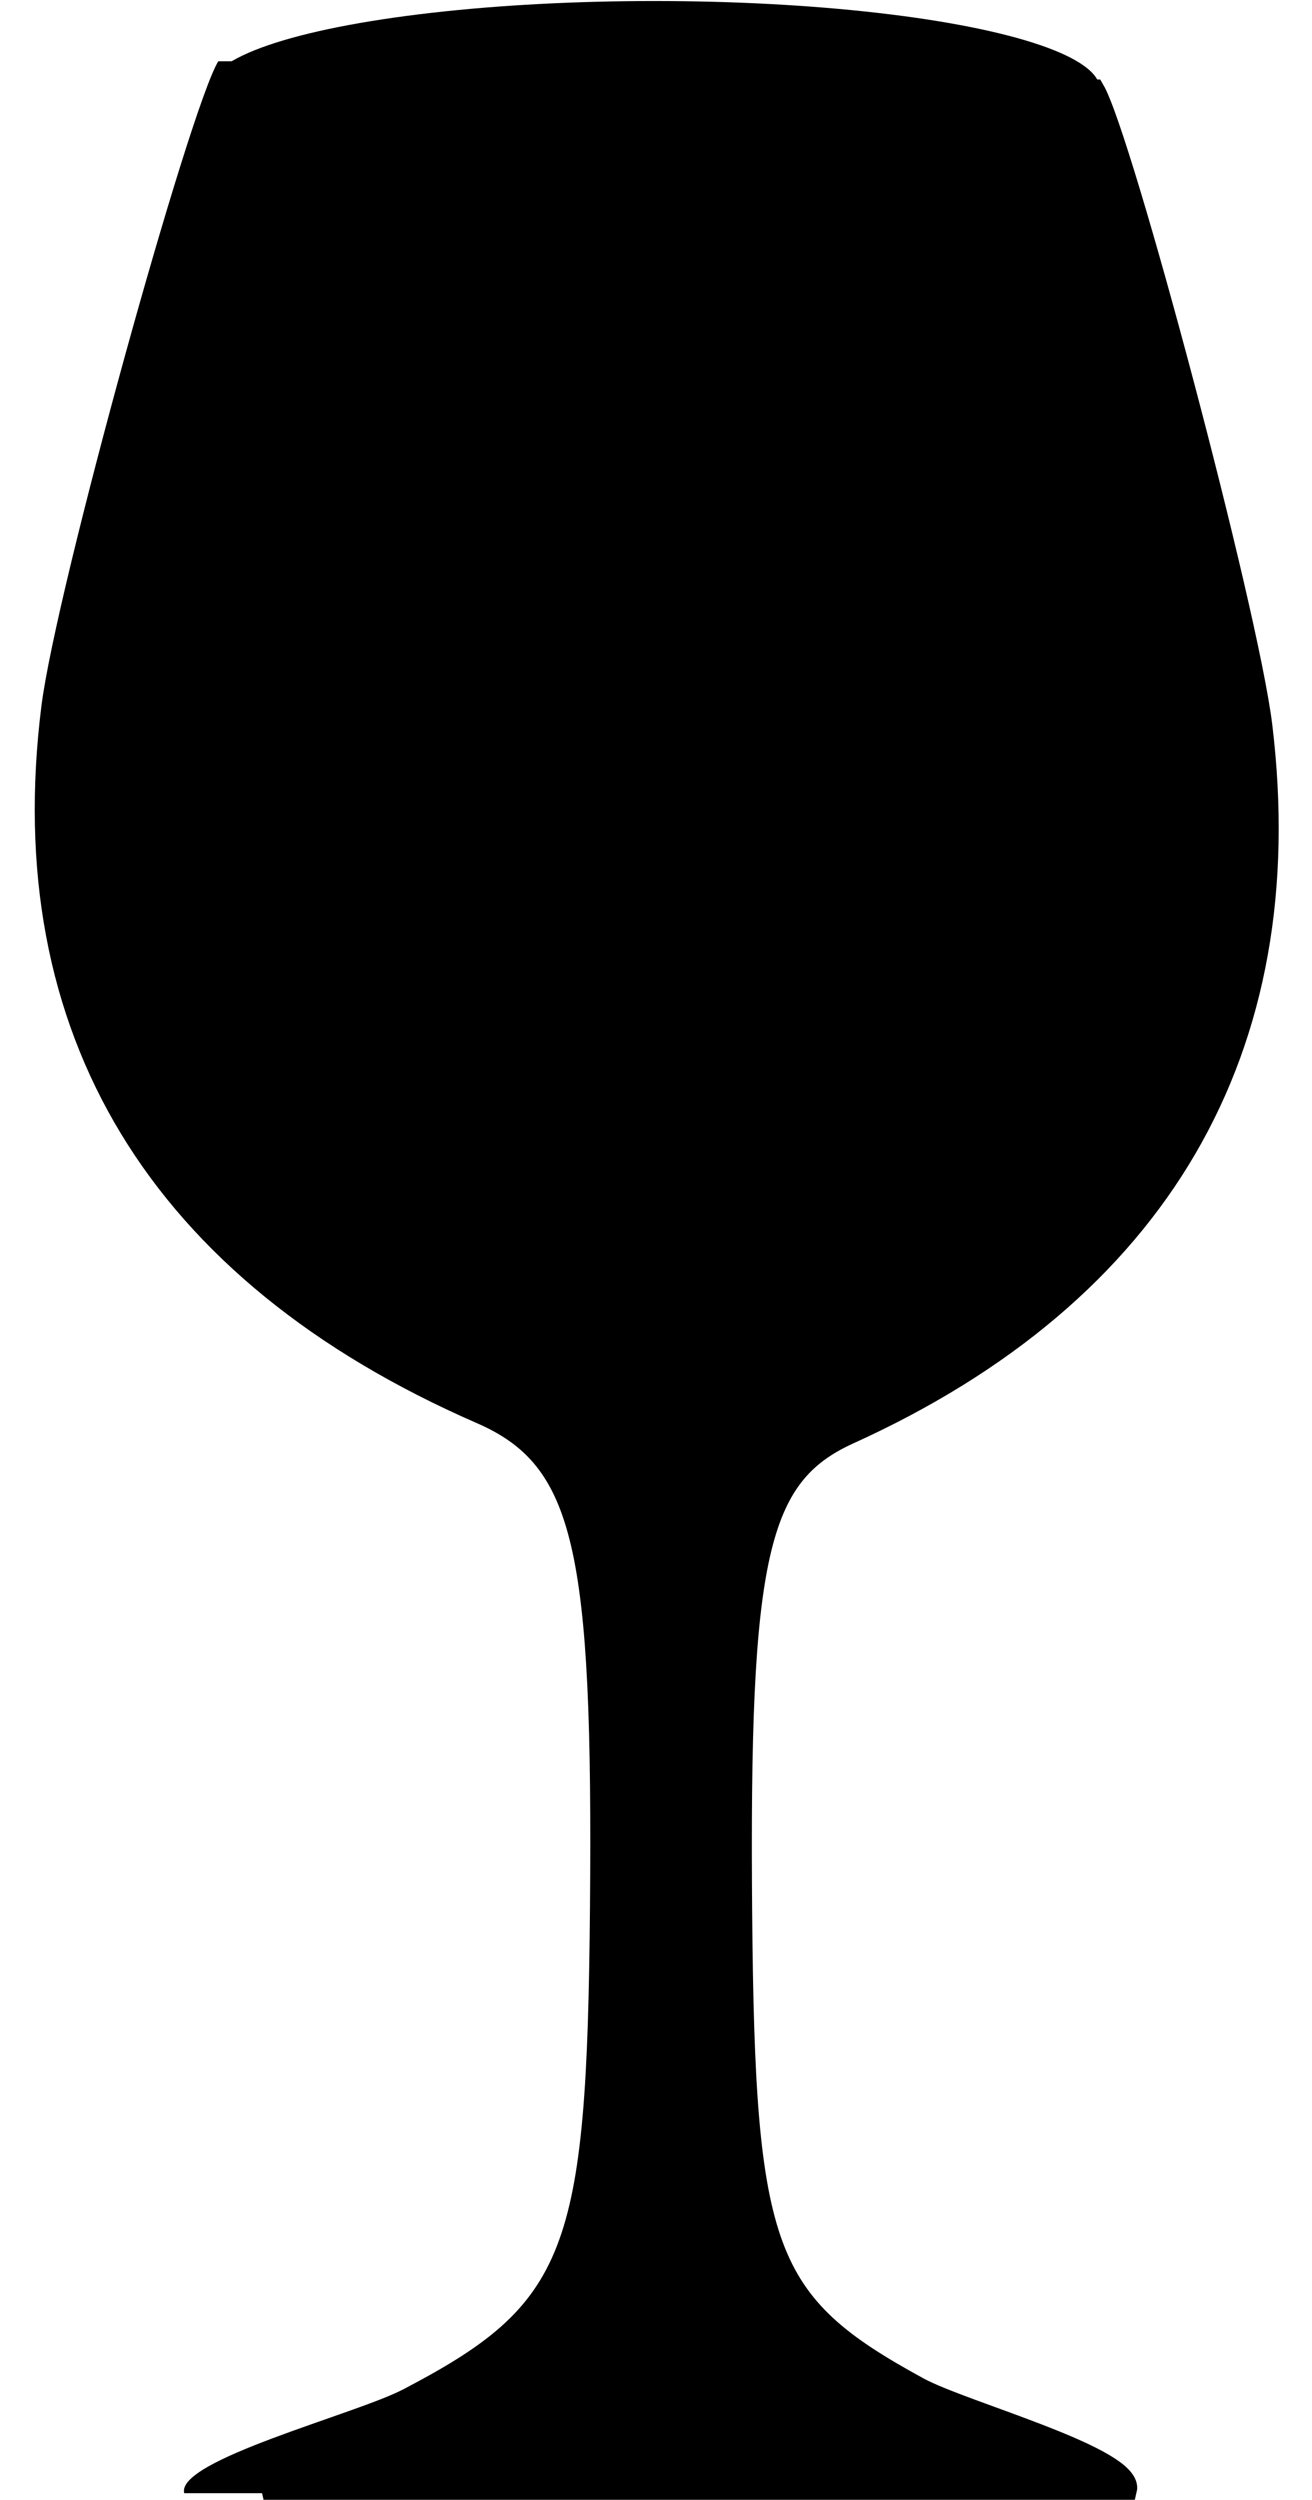
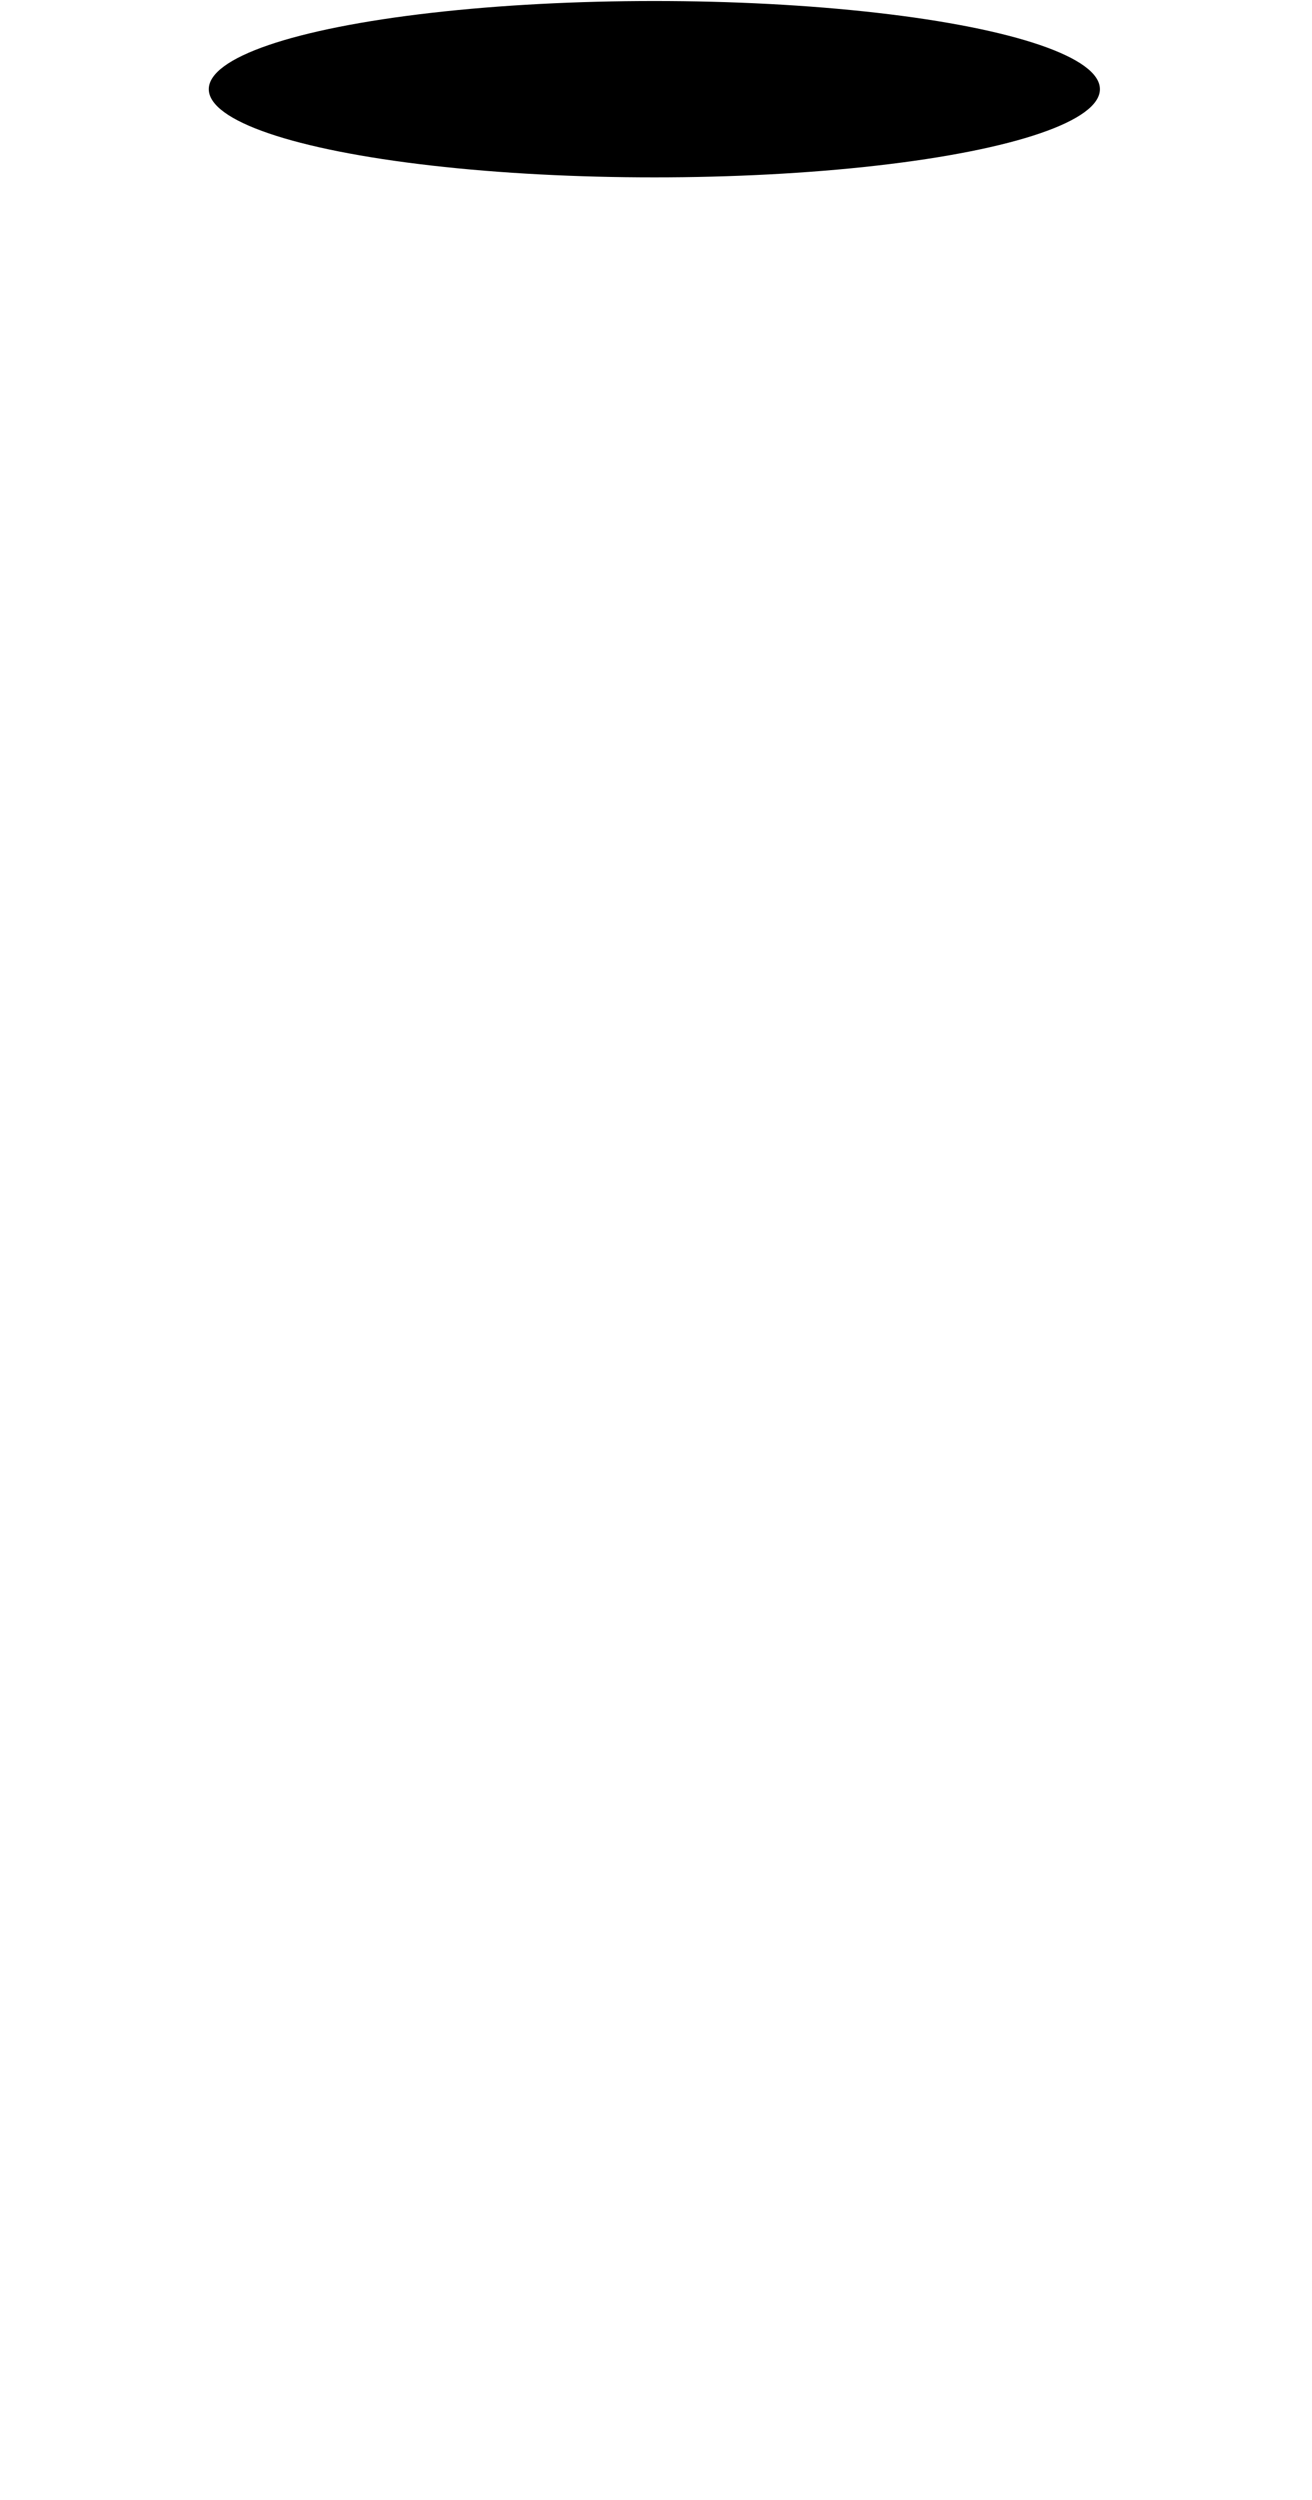
<svg xmlns="http://www.w3.org/2000/svg" fill="#000000" height="121.3" preserveAspectRatio="xMidYMid meet" version="1" viewBox="79.2 -1.5 63.7 121.3" width="63.7" zoomAndPan="magnify">
  <g id="change1_2">
-     <path d="m110 119.48h0.058-21.914c-0.414-1.599 8.322-3.831 10.632-5.038 7.964-4.161 8.921-6.626 9.068-23.36 0.154-17.536-0.764-21.465-5.5-23.529-15.856-6.91-23.136-18.9-21.132-34.805 0.715-5.675 7.175-28.969 8.586-31.275h40.462c1.411 2.306 7.871 25.6 8.586 31.275 2.005 15.905-5.275 27.895-21.132 34.805-4.736 2.064-5.654 5.993-5.5 23.529 0.147 16.734 1.104 19.199 9.068 23.36 2.311 1.207 11.046 3.439 10.632 5.038h-21.914z" fill="inherit" />
-   </g>
+     </g>
  <g id="change2_2">
-     <path d="m113.12 119.33h0.055-20.782c-0.393-1.577 7.892-3.78 10.083-4.971 7.552-4.107 8.459-6.54 8.599-23.057 0.146-17.308-0.725-21.186-5.216-23.223-15.037-6.82-20.397-19.047-20.04-34.353 0.357-15.306 6.805-28.593 8.142-30.869h38.371c1.337 2.276 7.463 25.268 8.143 30.869 1.901 15.698-5.003 27.533-20.041 34.353-4.491 2.037-5.362 5.915-5.215 23.223 0.139 16.517 1.047 18.95 8.599 23.057 2.191 1.191 10.475 3.394 10.083 4.971h-20.782z" fill="#000000" stroke="#000000" />
-   </g>
+     </g>
  <g stroke-width="0">
    <g id="change1_1">
      <ellipse cx="110.97" cy="2.828" fill="inherit" rx="21.633" ry="4.279" />
    </g>
    <g id="change2_1">
      <ellipse cx="111.57" cy="2.471" fill="#000000" rx="19.766" ry="3.135" />
    </g>
  </g>
</svg>